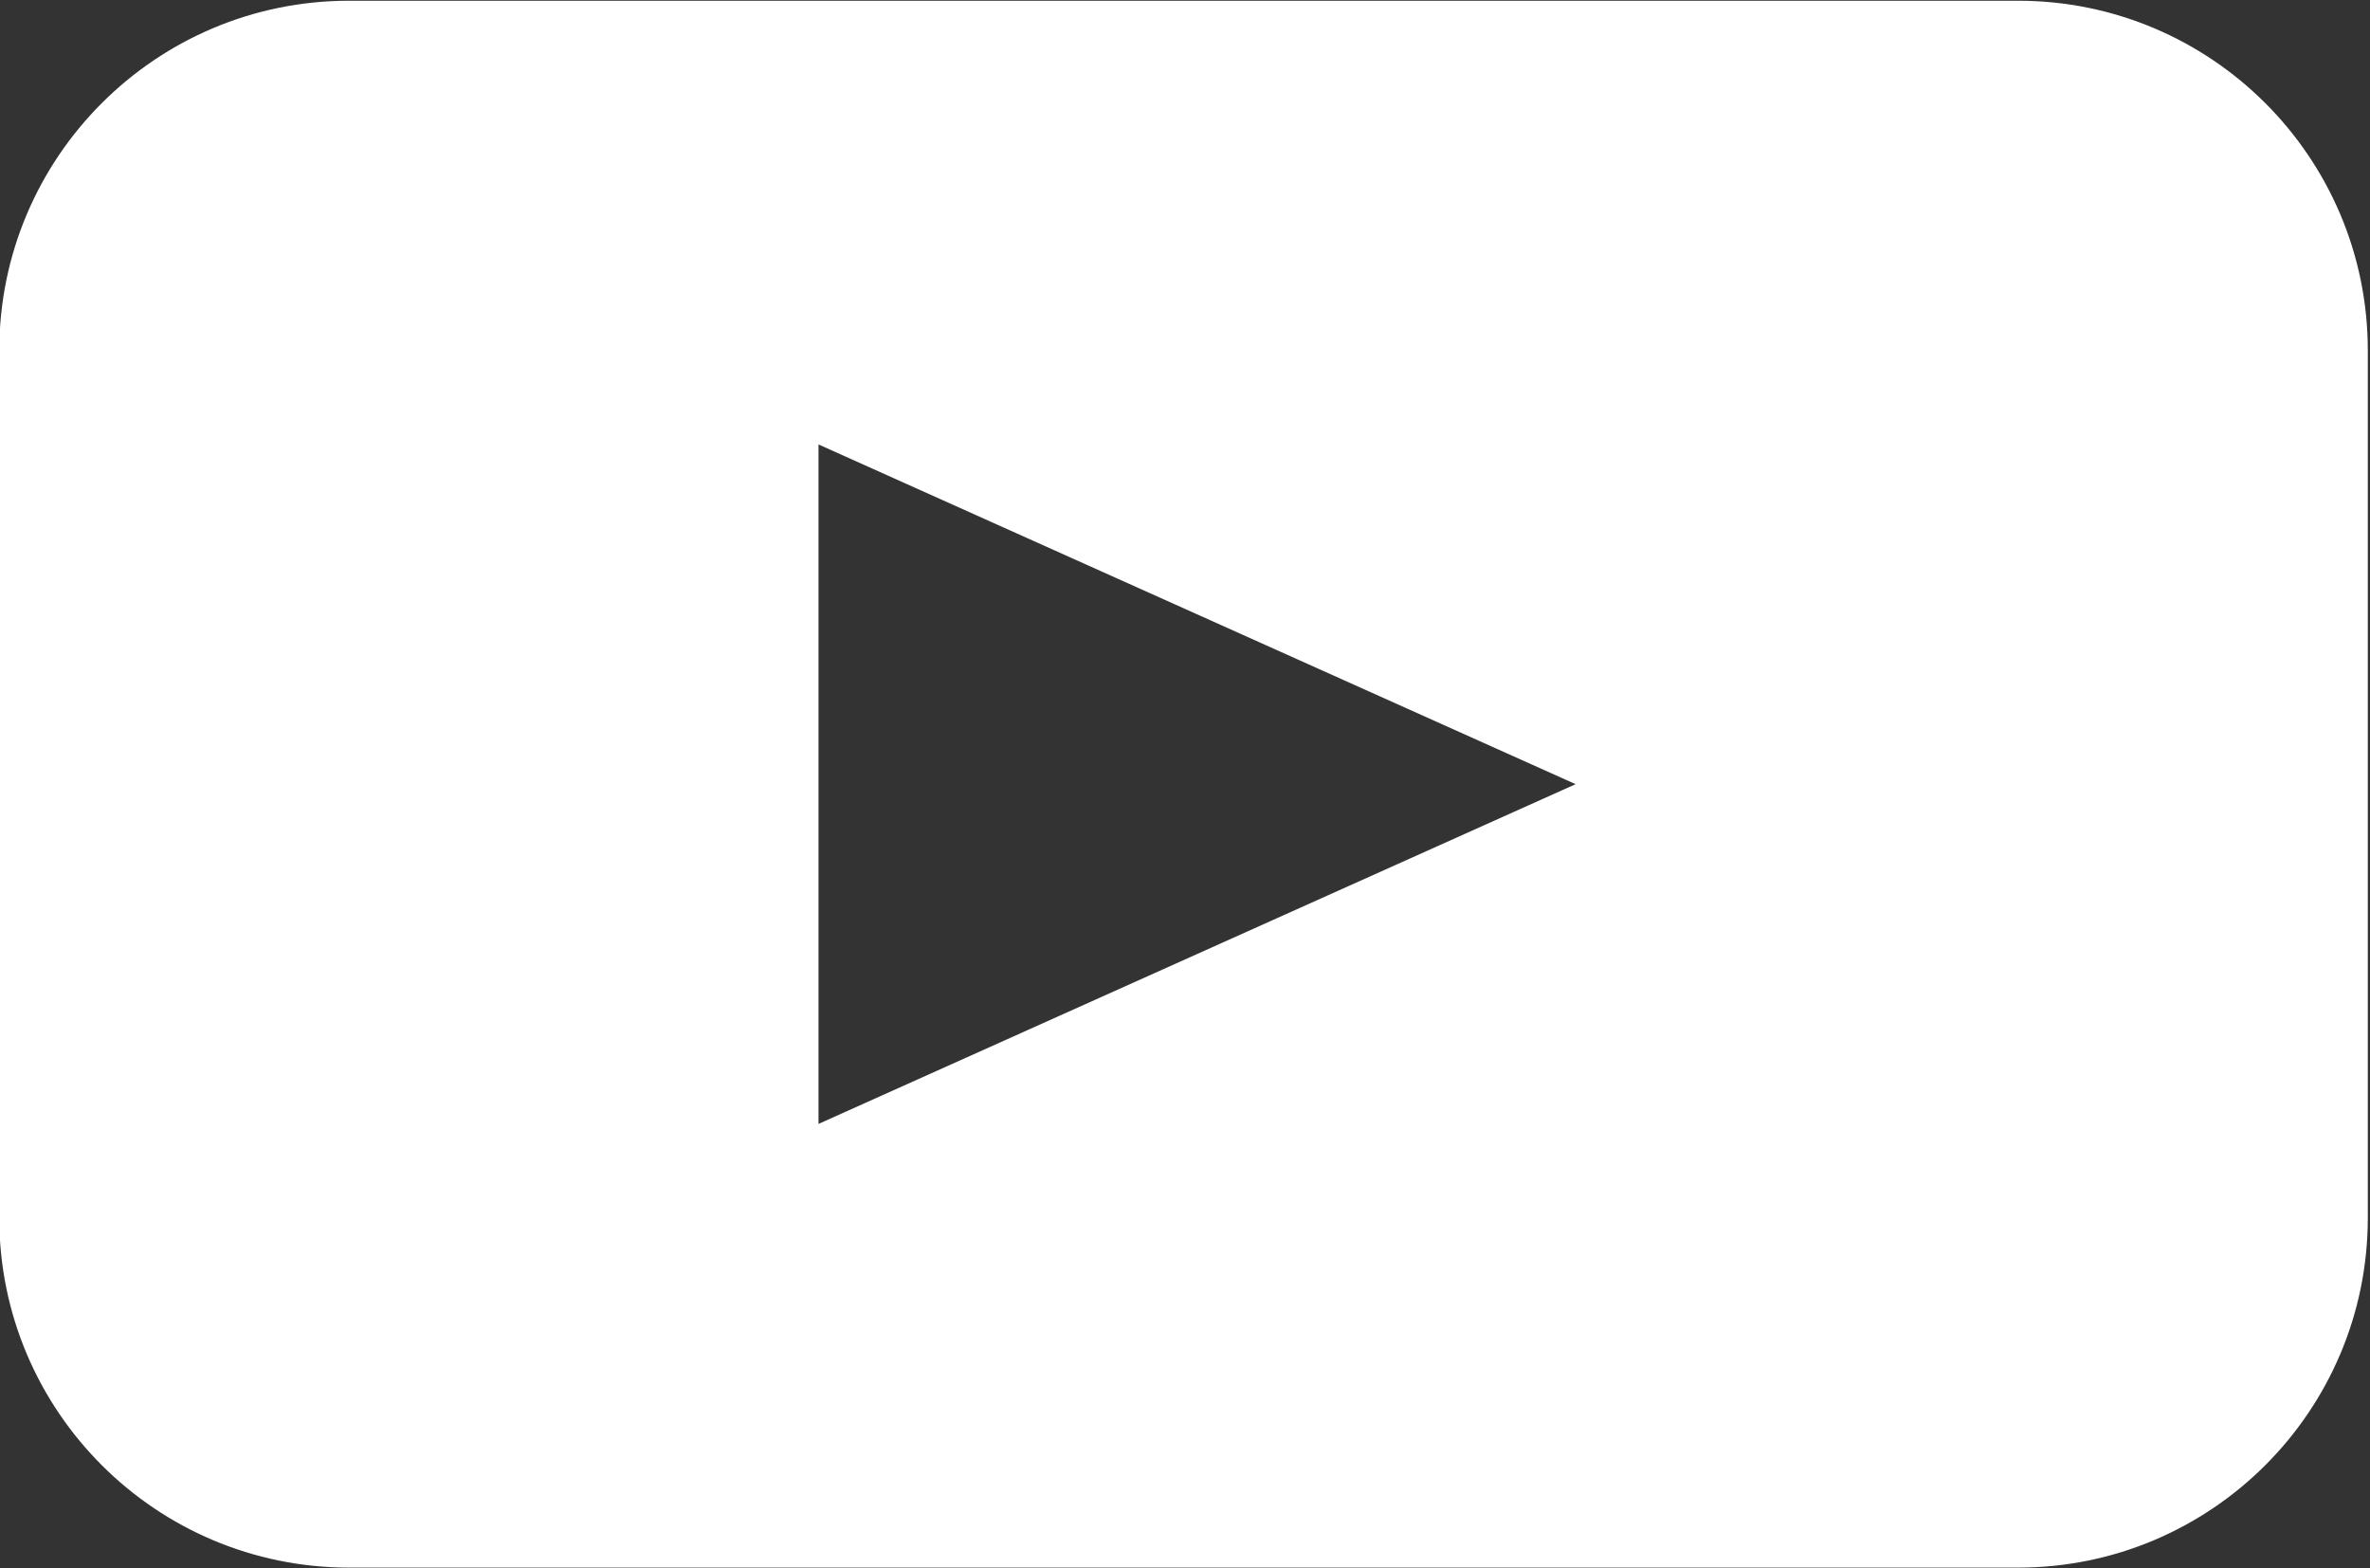
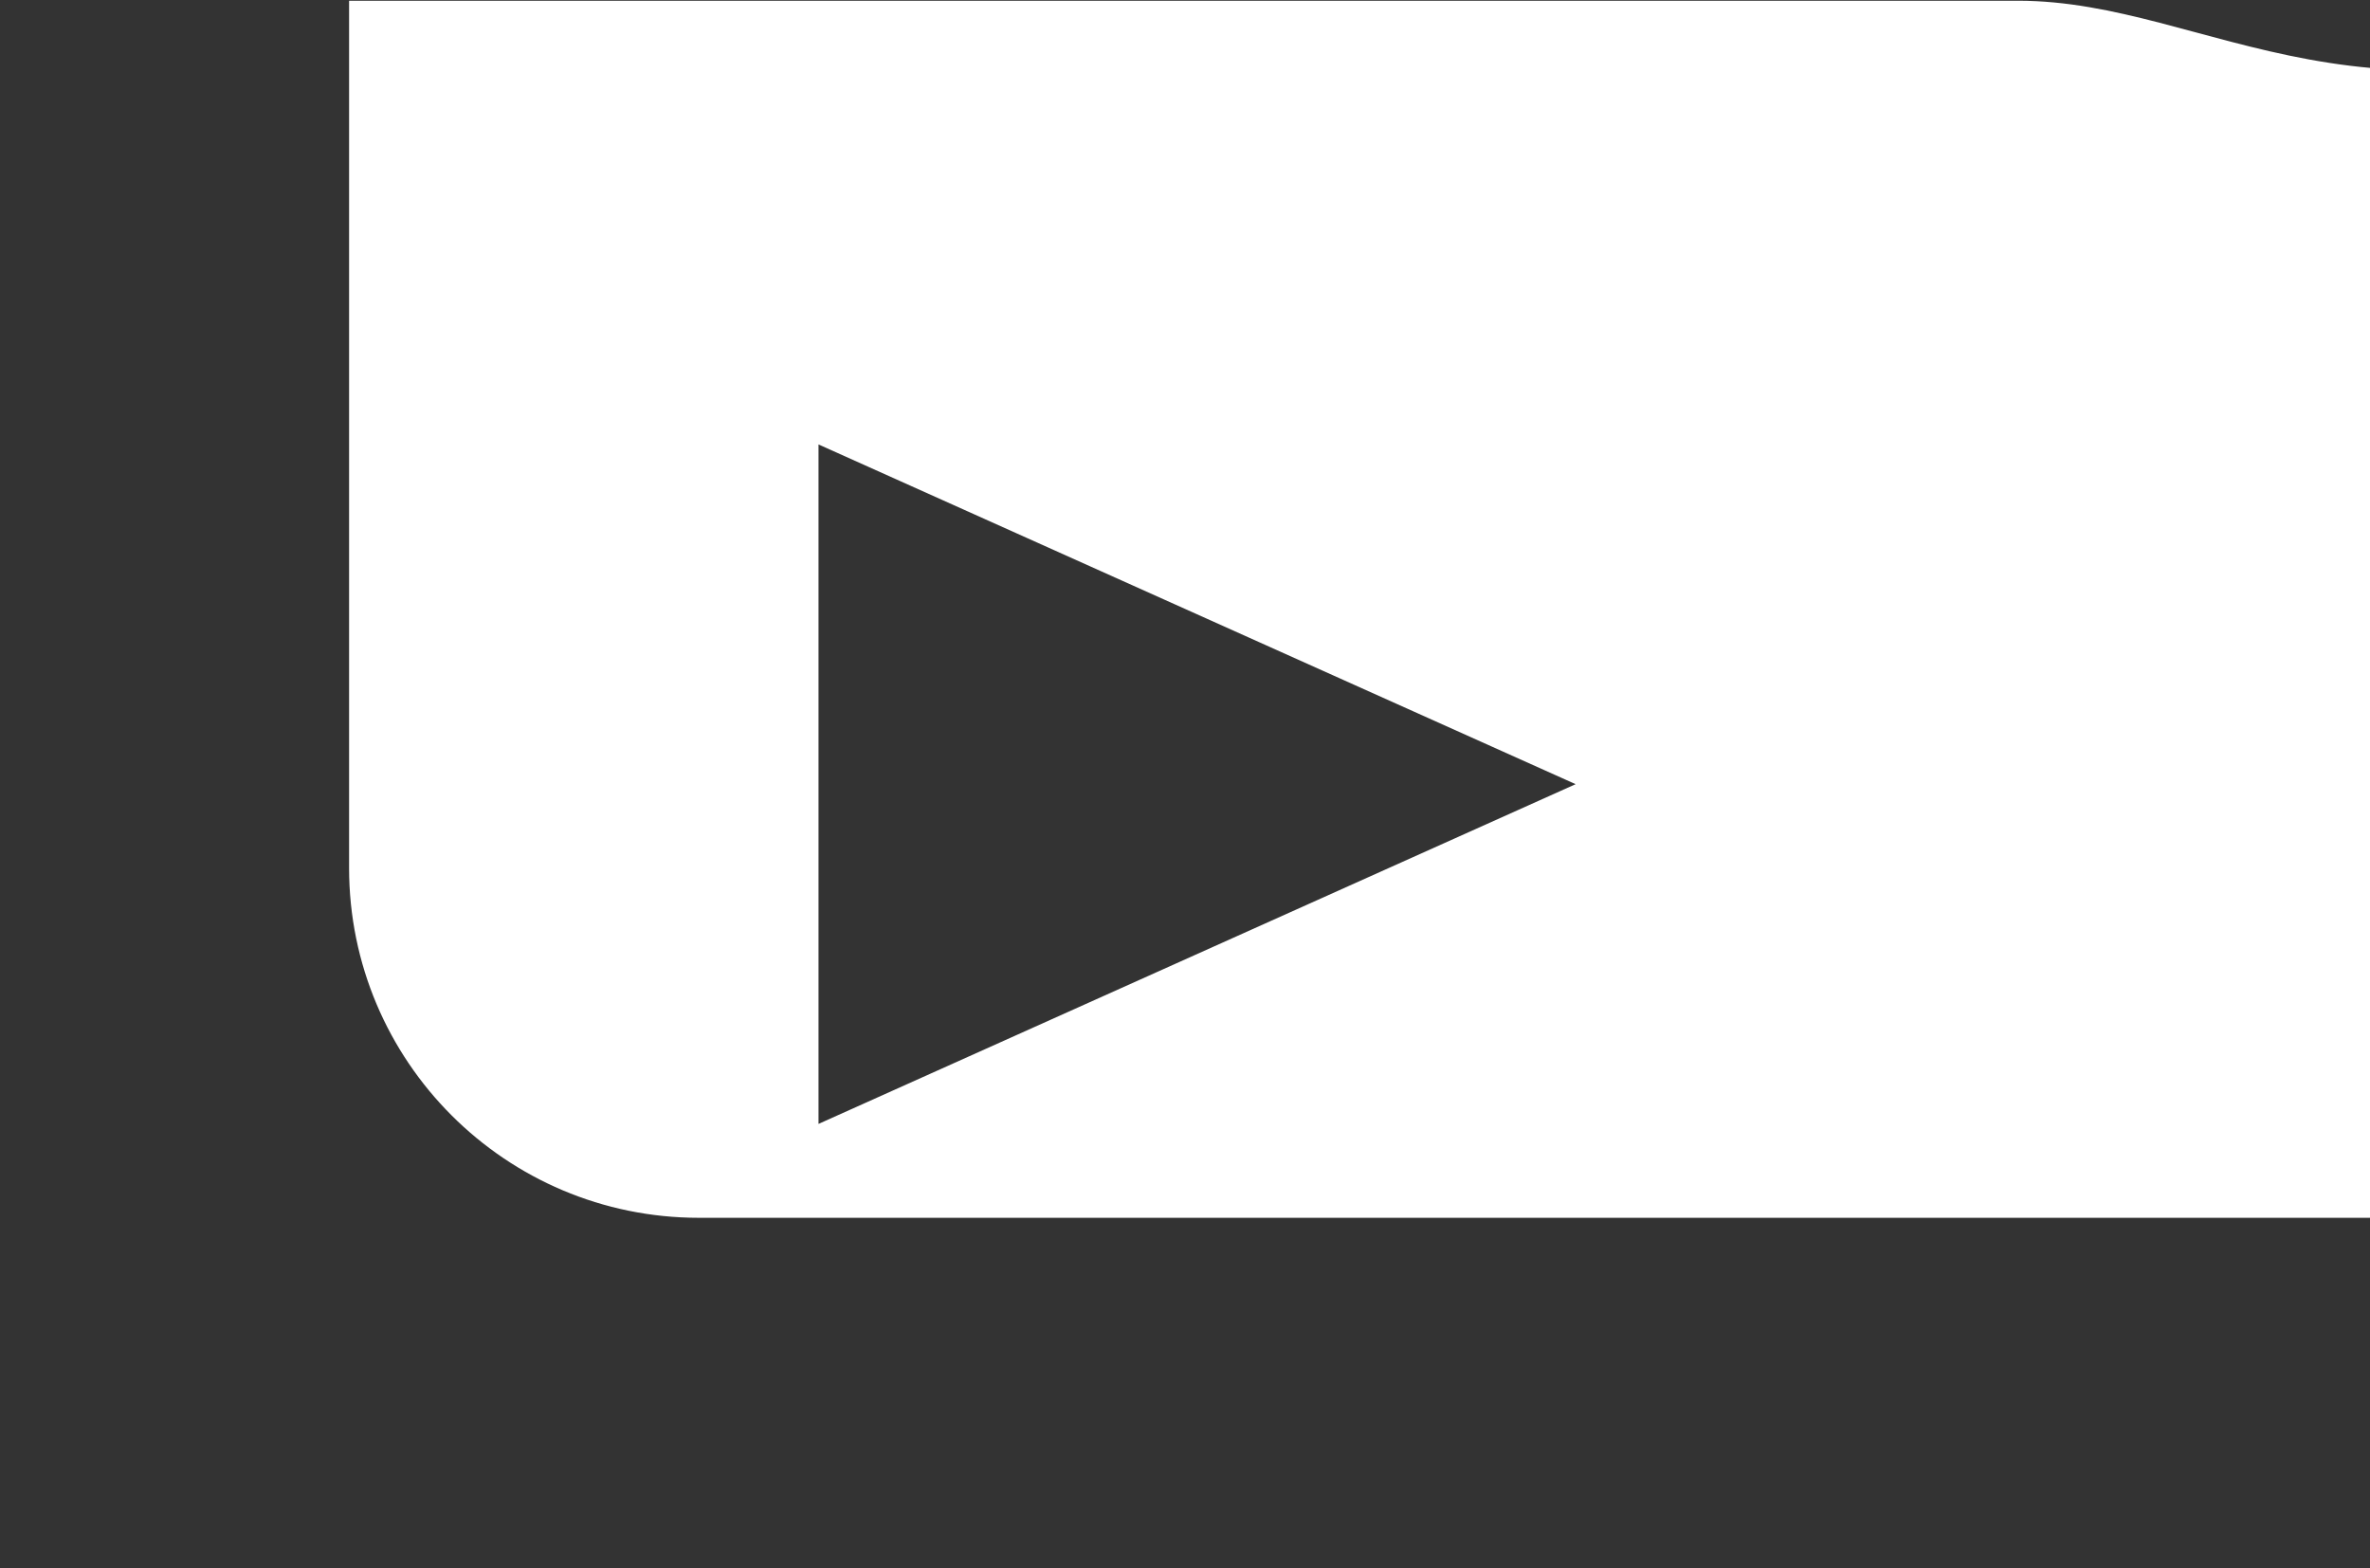
<svg xmlns="http://www.w3.org/2000/svg" fill="#ffffff" height="53.8" preserveAspectRatio="xMidYMid meet" version="1" viewBox="9.4 23.1 81.3 53.8" width="81.3" zoomAndPan="magnify">
  <rect x="9.4" y="23.1" width="81.3" height="53.8" fill="#333333" stroke="none" />
  <g id="change1_1">
-     <path d="M78.625,23.125h-57.25c-6.627,0-12,5.373-12,12v29.75c0,6.627,5.373,12,12,12h57.25c6.627,0,12-5.373,12-12v-29.75 C90.625,28.498,85.252,23.125,78.625,23.125z M37.478,61.654V38.346L63.45,50L37.478,61.654z" />
+     <path d="M78.625,23.125h-57.25v29.75c0,6.627,5.373,12,12,12h57.25c6.627,0,12-5.373,12-12v-29.75 C90.625,28.498,85.252,23.125,78.625,23.125z M37.478,61.654V38.346L63.45,50L37.478,61.654z" />
  </g>
</svg>